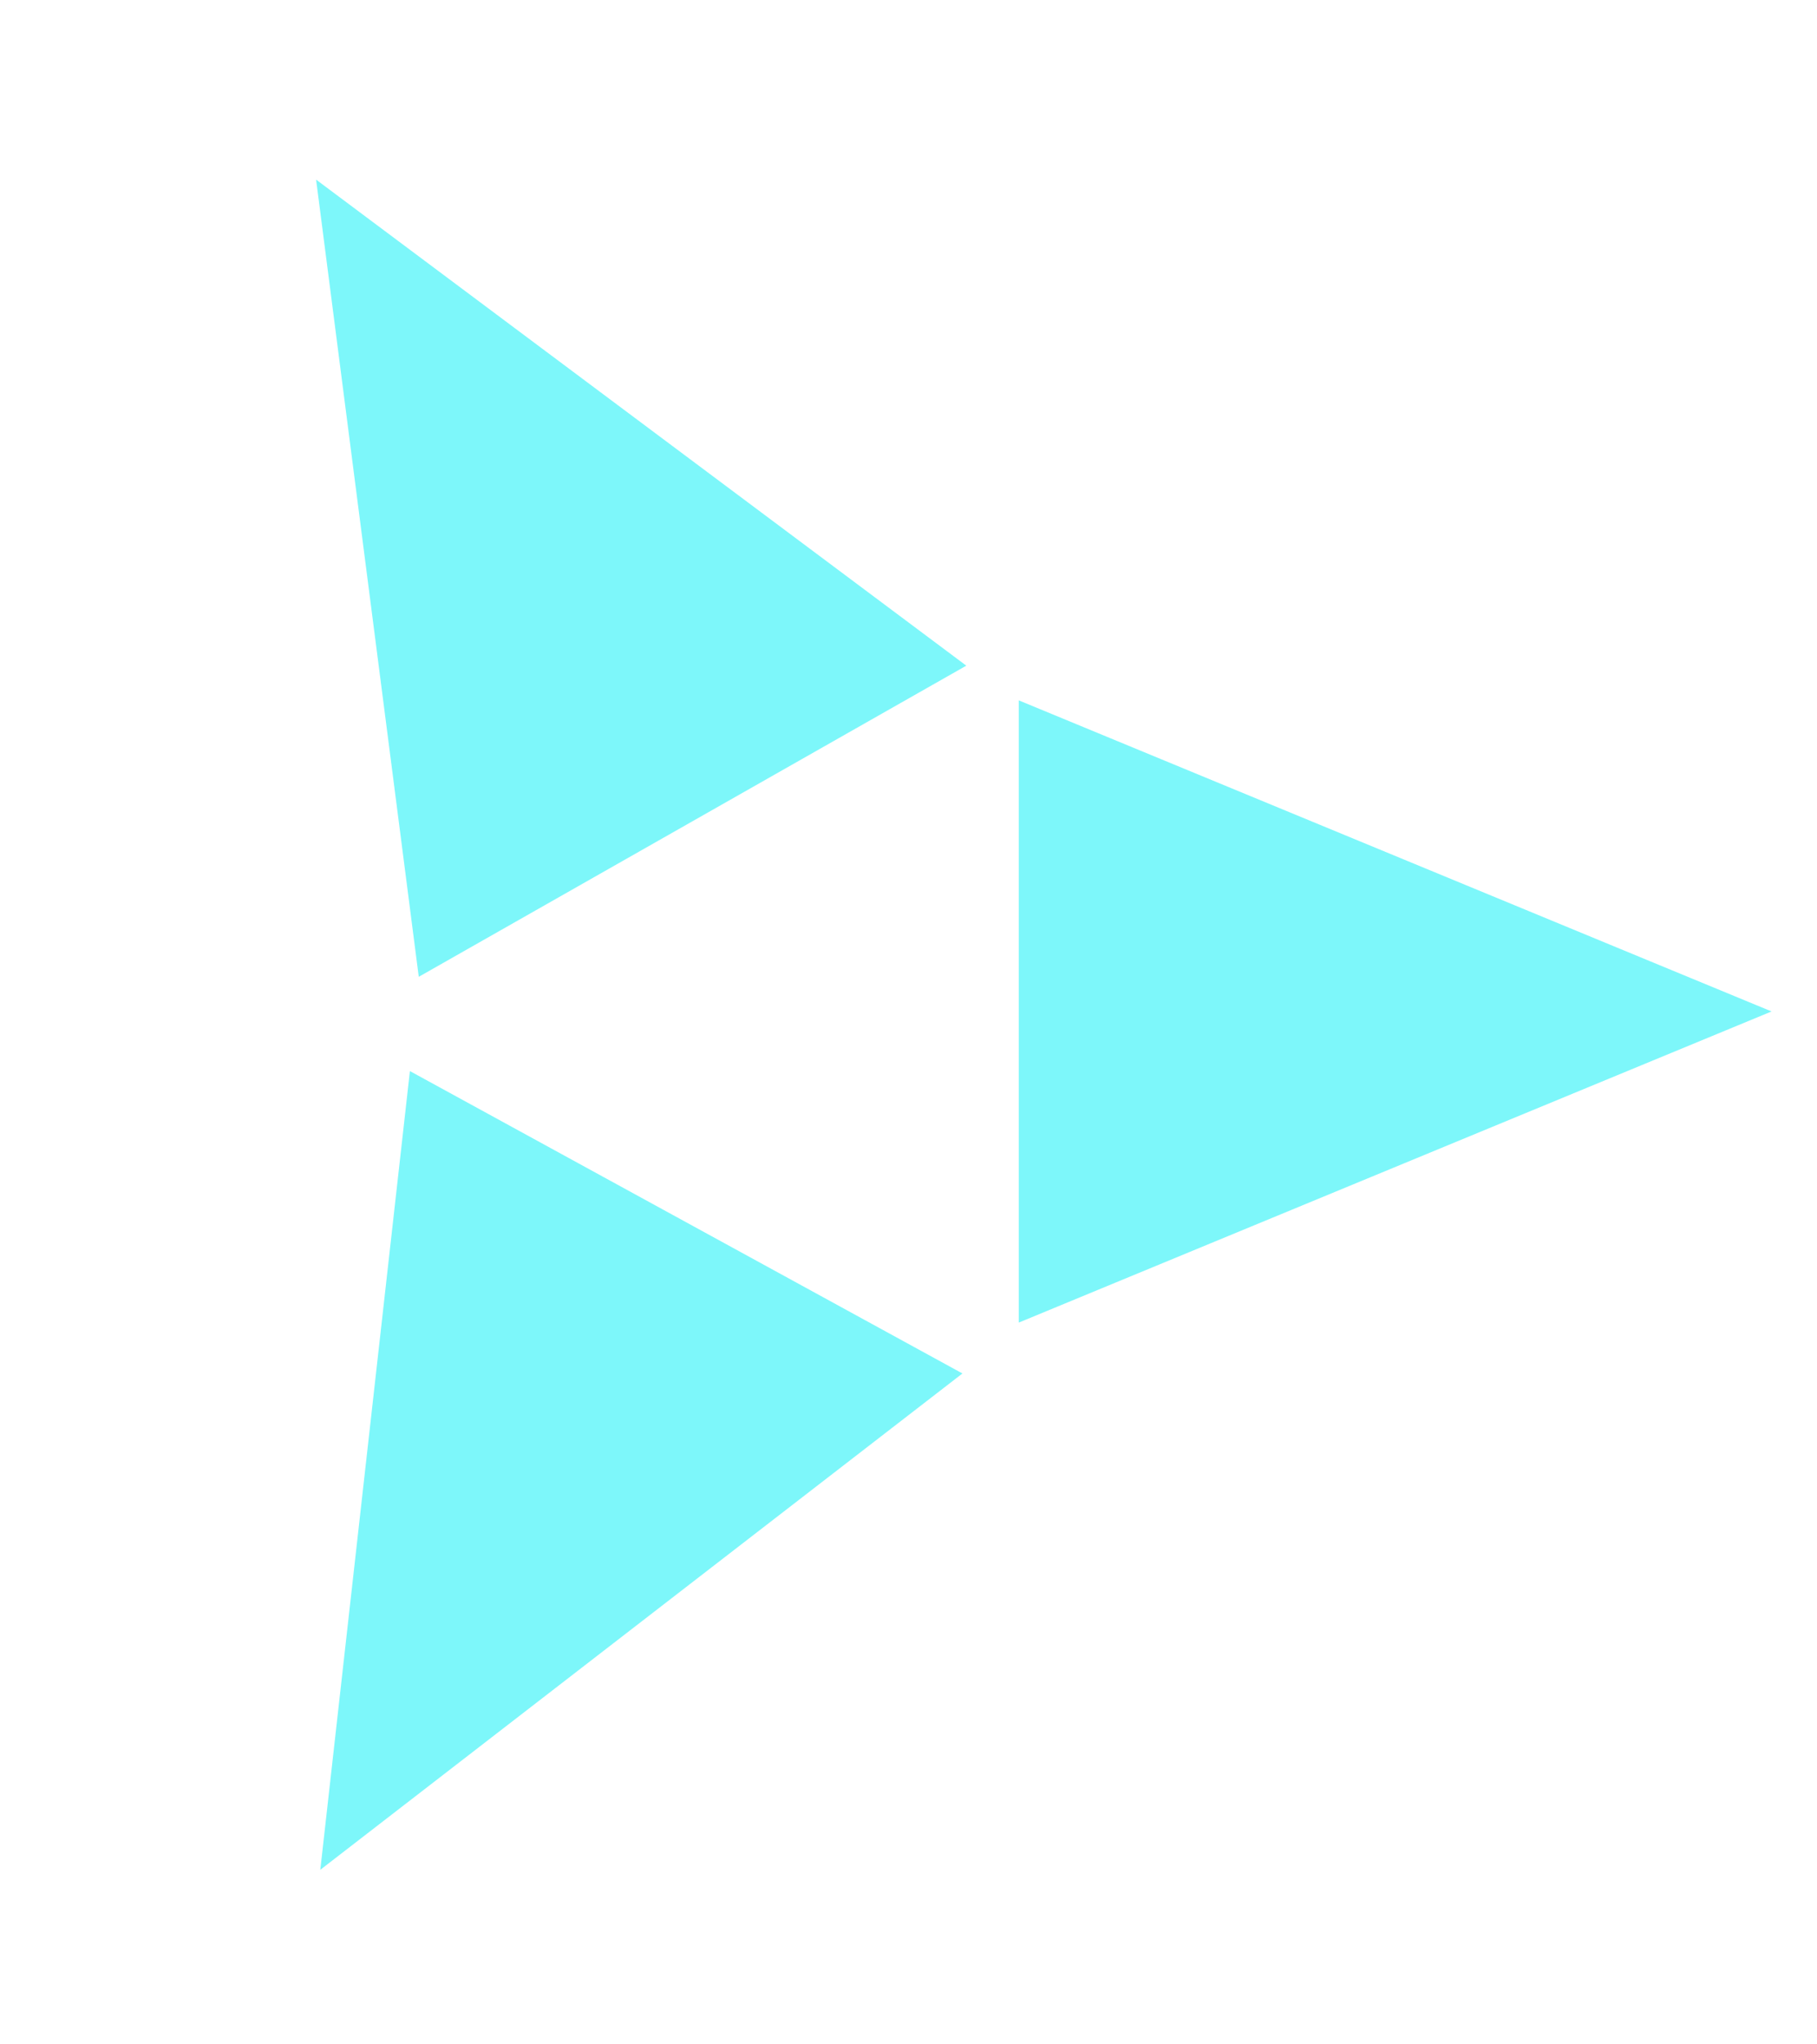
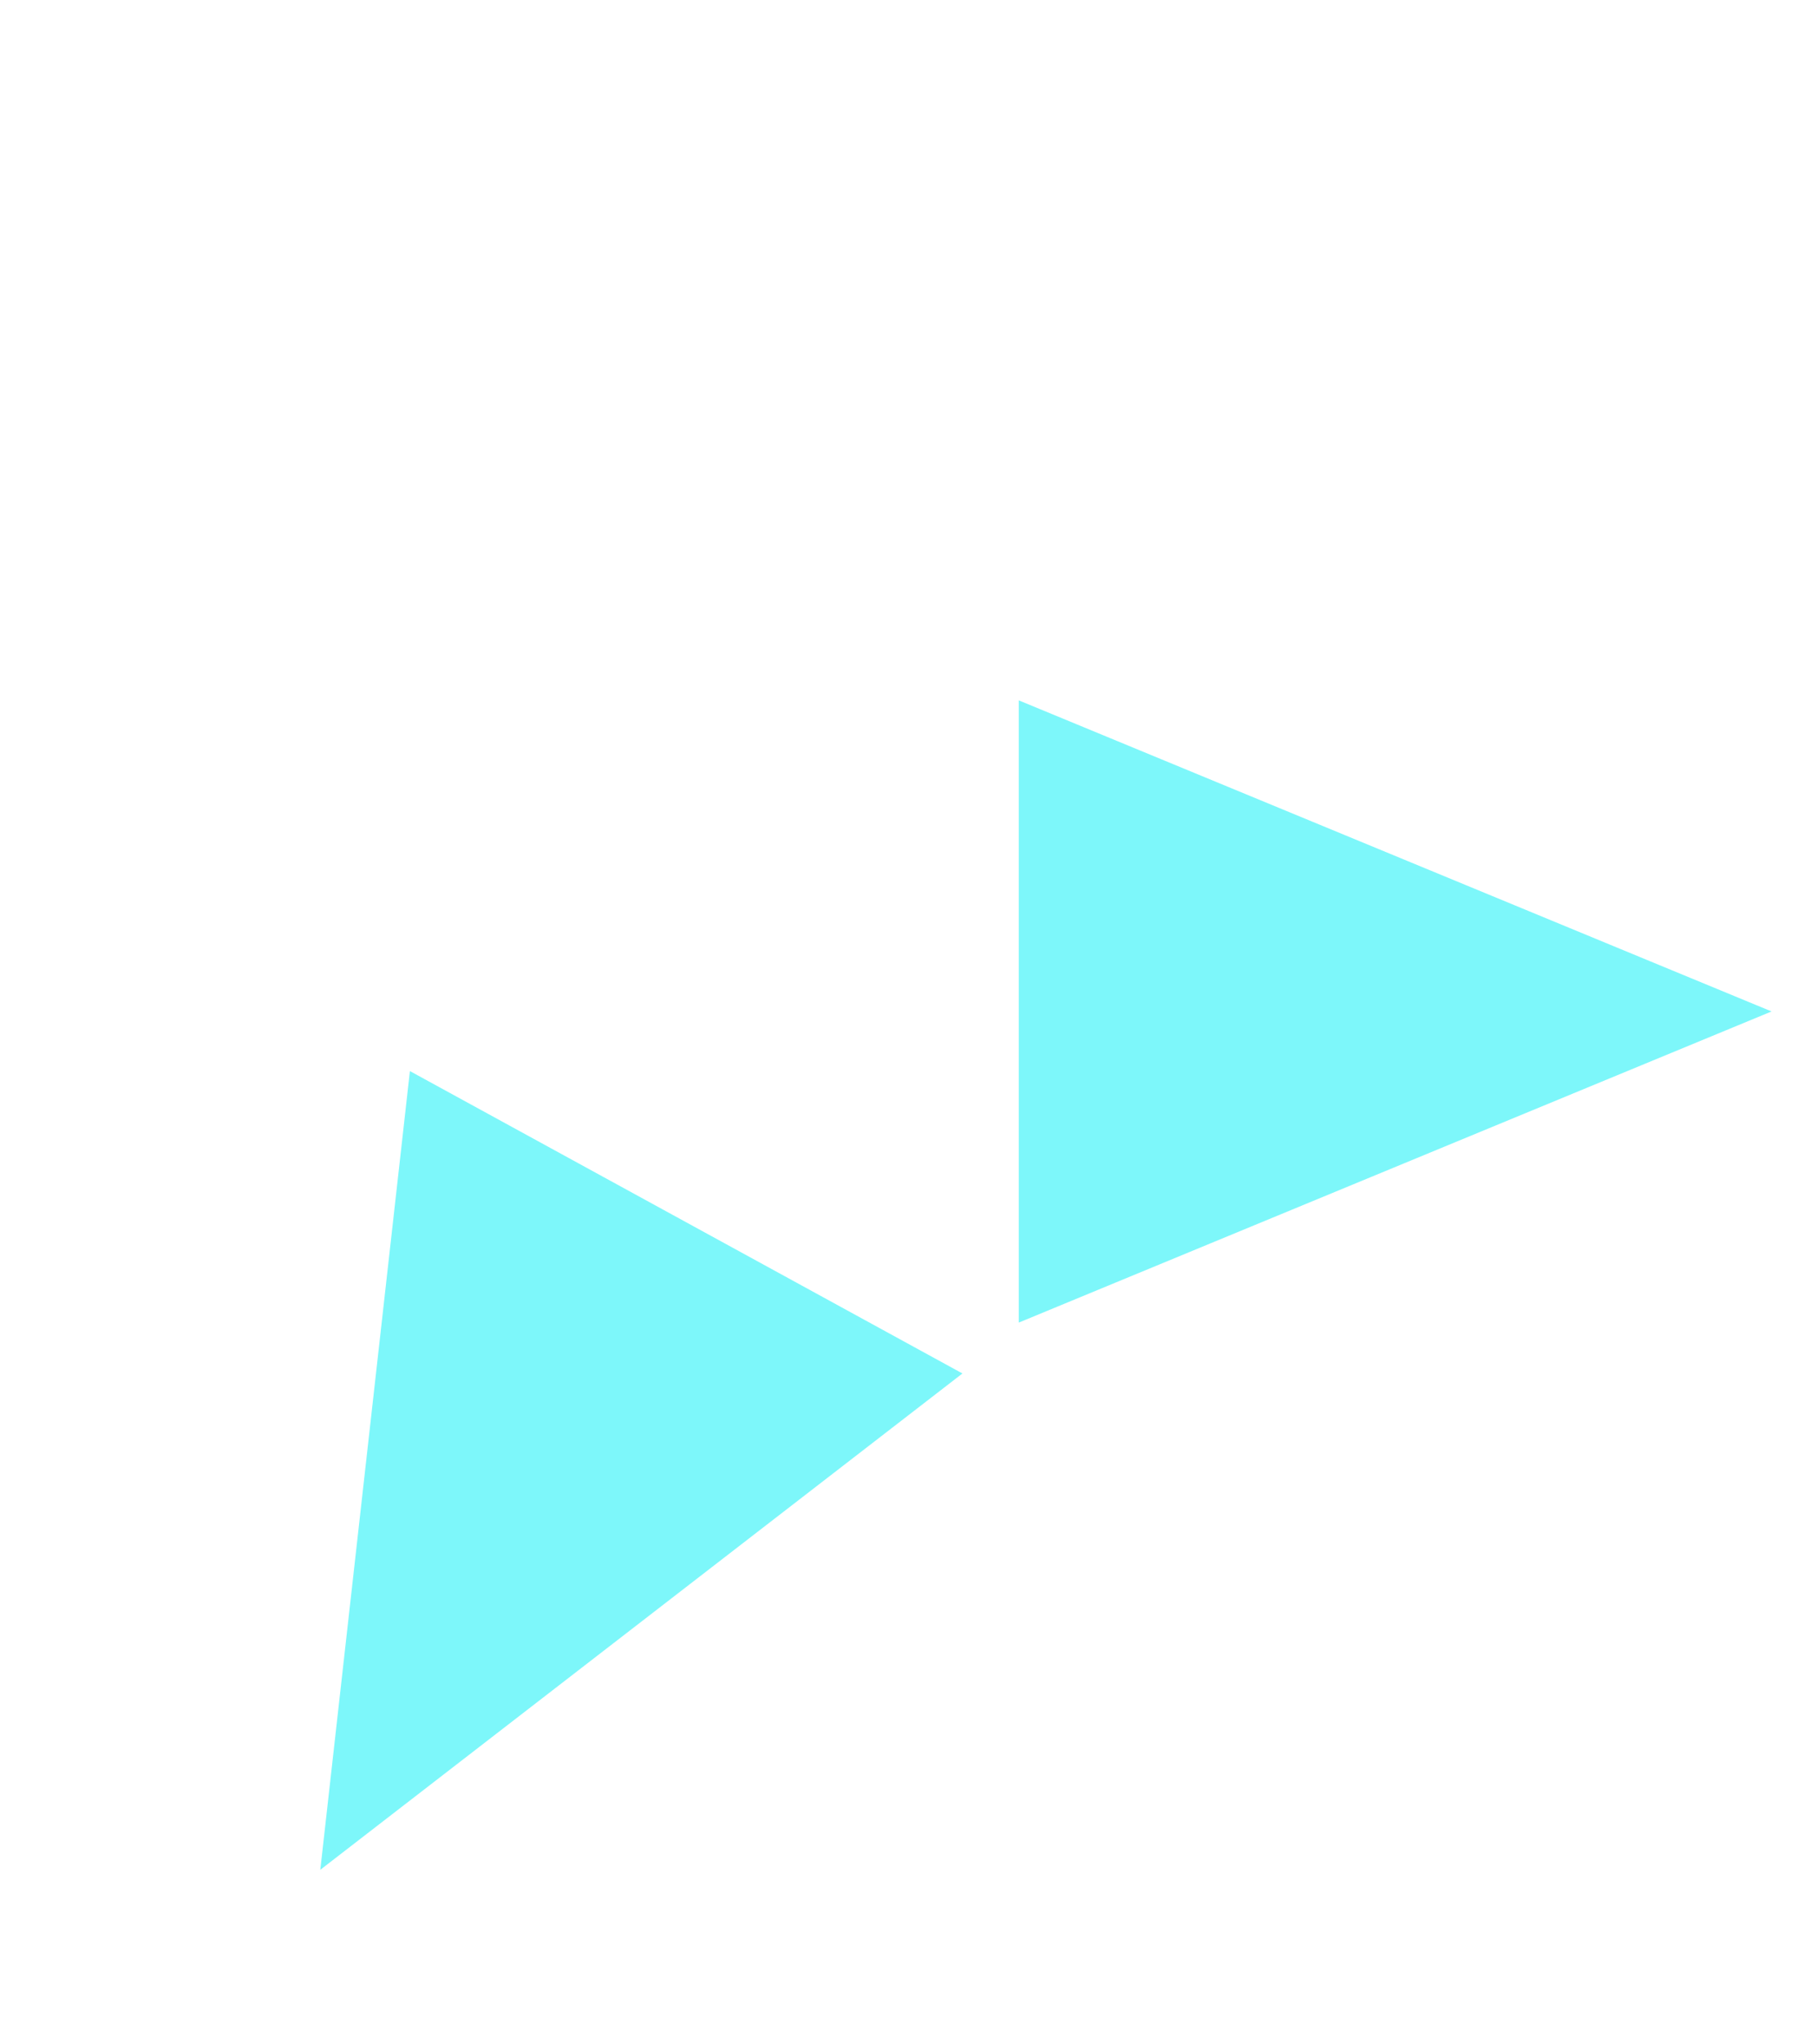
<svg xmlns="http://www.w3.org/2000/svg" width="32" height="36" fill="none">
-   <path d="M5.567 3.163L17.018 11.722L7.375 17.201L5.567 3.163Z" fill="#7DF7FA" />
  <path d="M5.641 32.926L7.219 18.861L16.95 24.186L5.641 32.926Z" fill="#7DF7FA" />
  <path d="M31.2 17.811L17.942 23.29L17.942 12.333L31.2 17.811Z" fill="#7DF7FA" />
</svg>